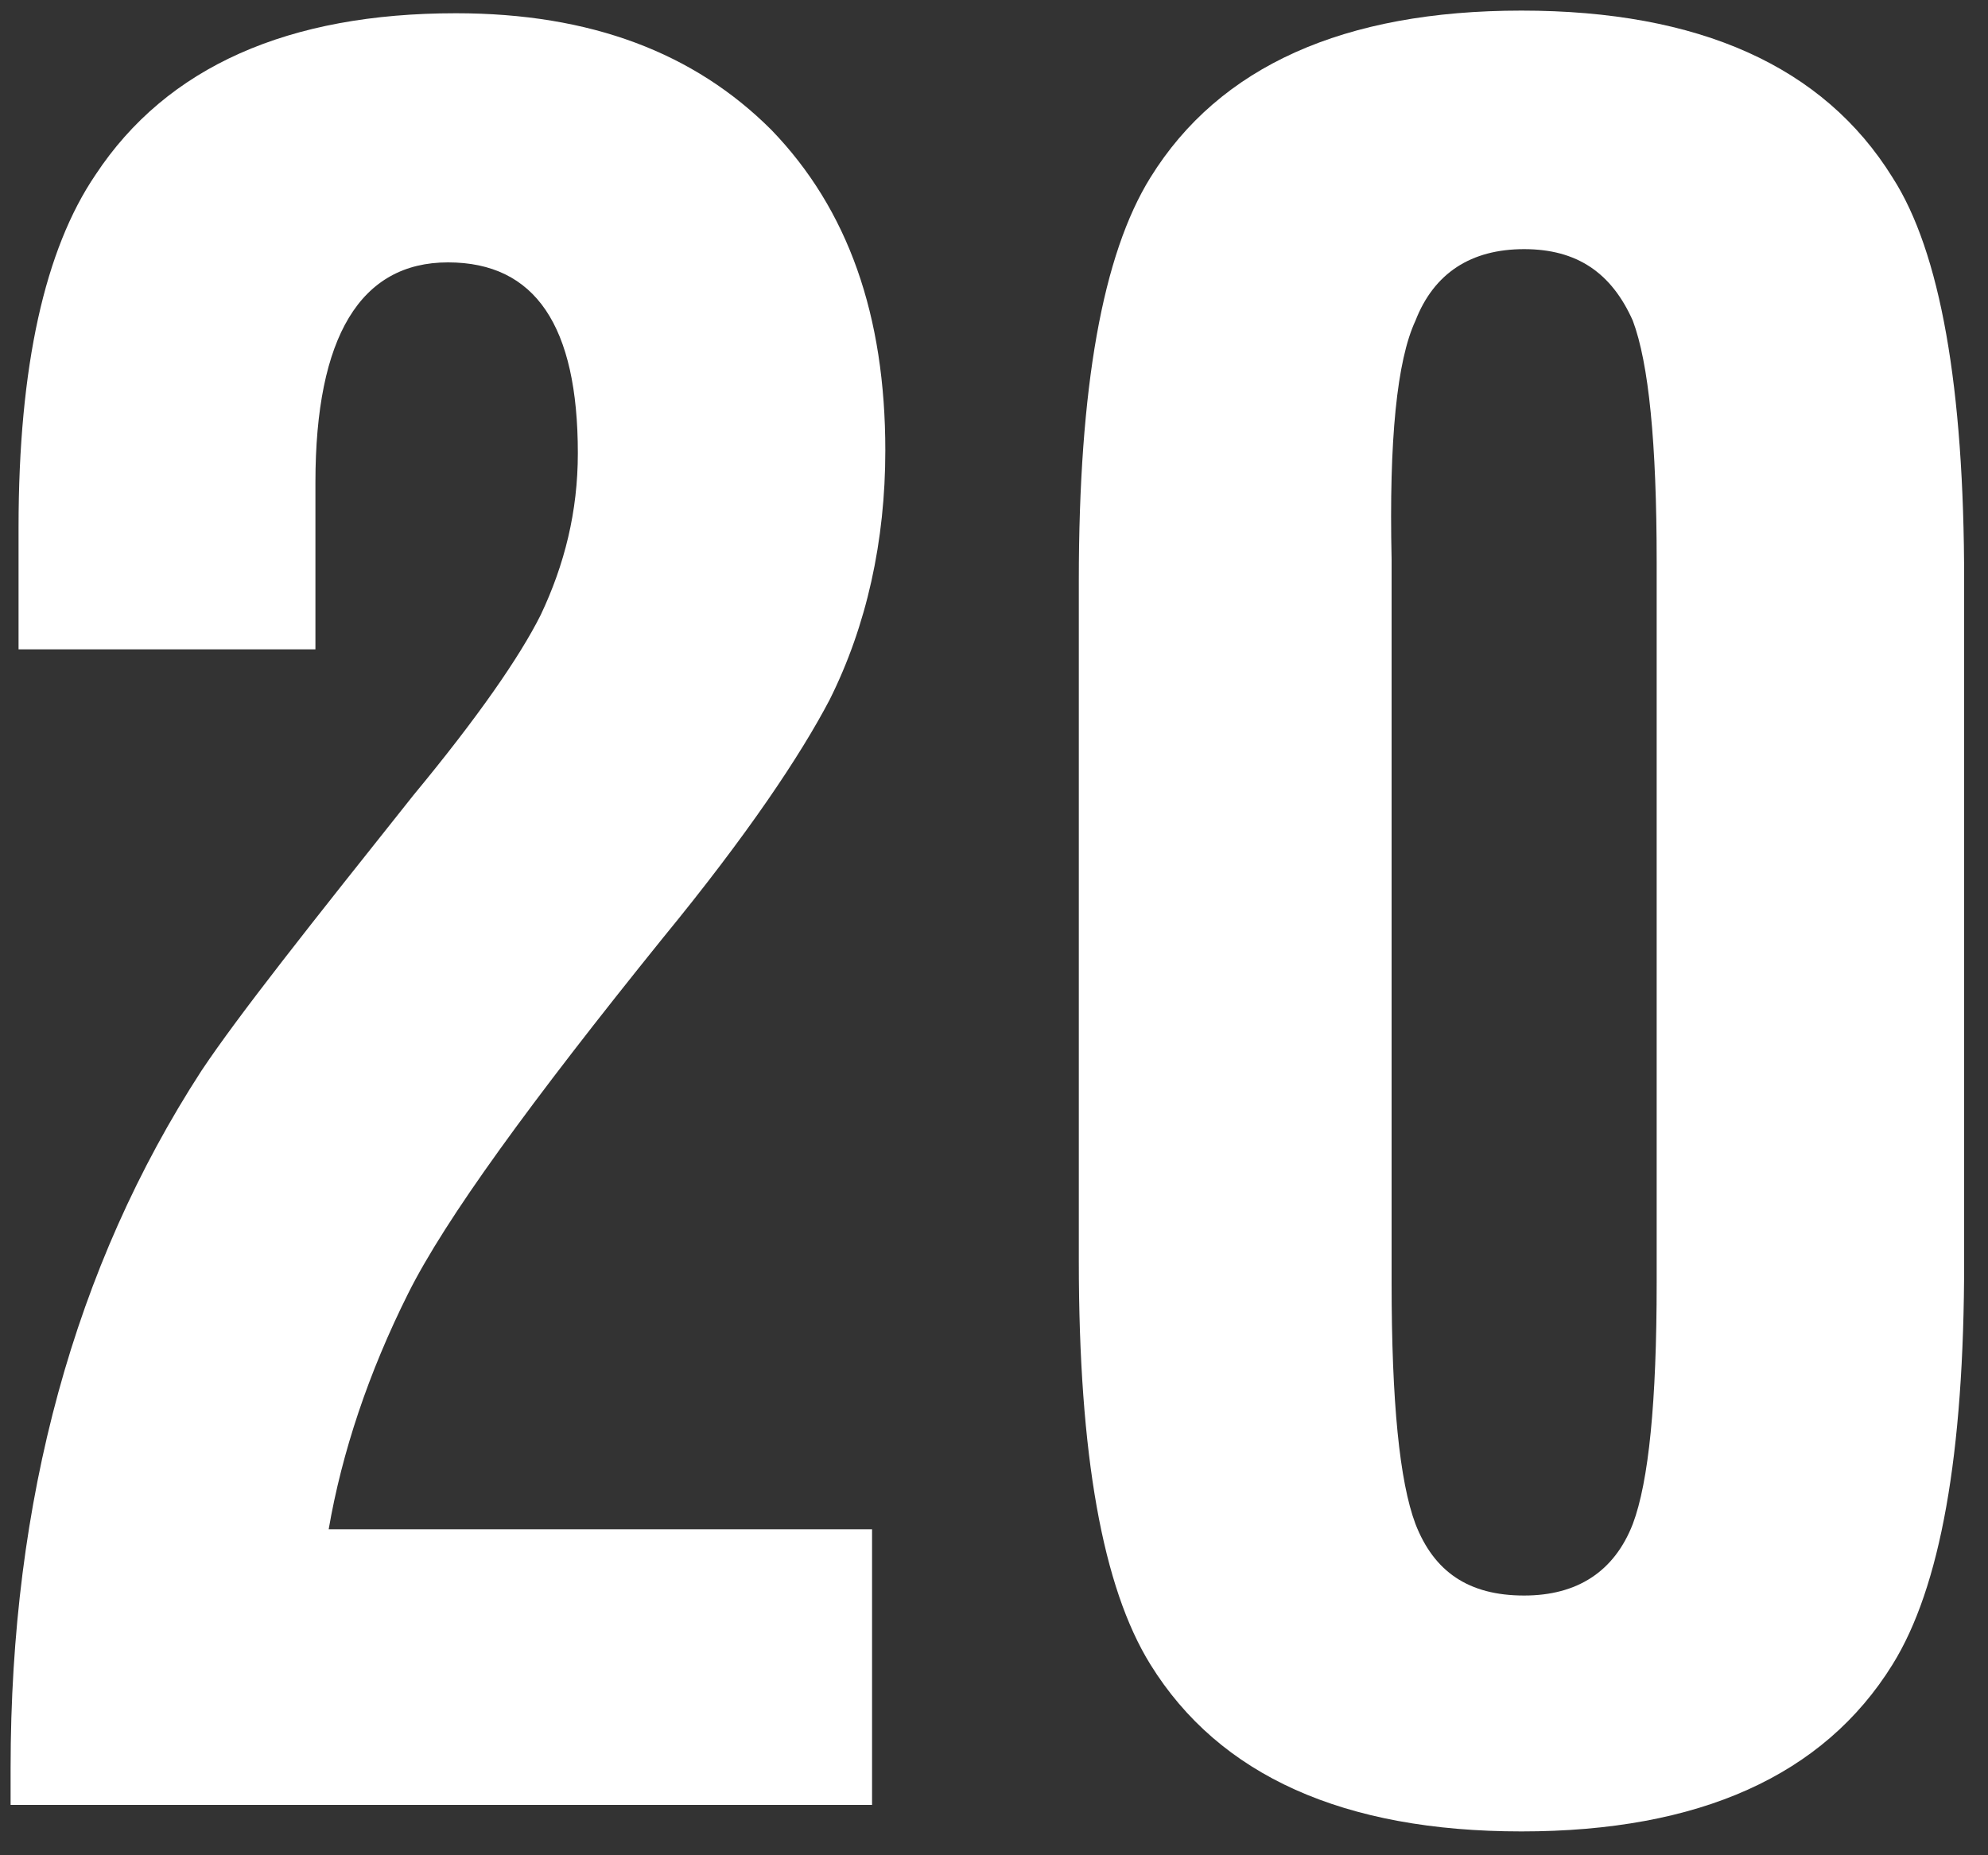
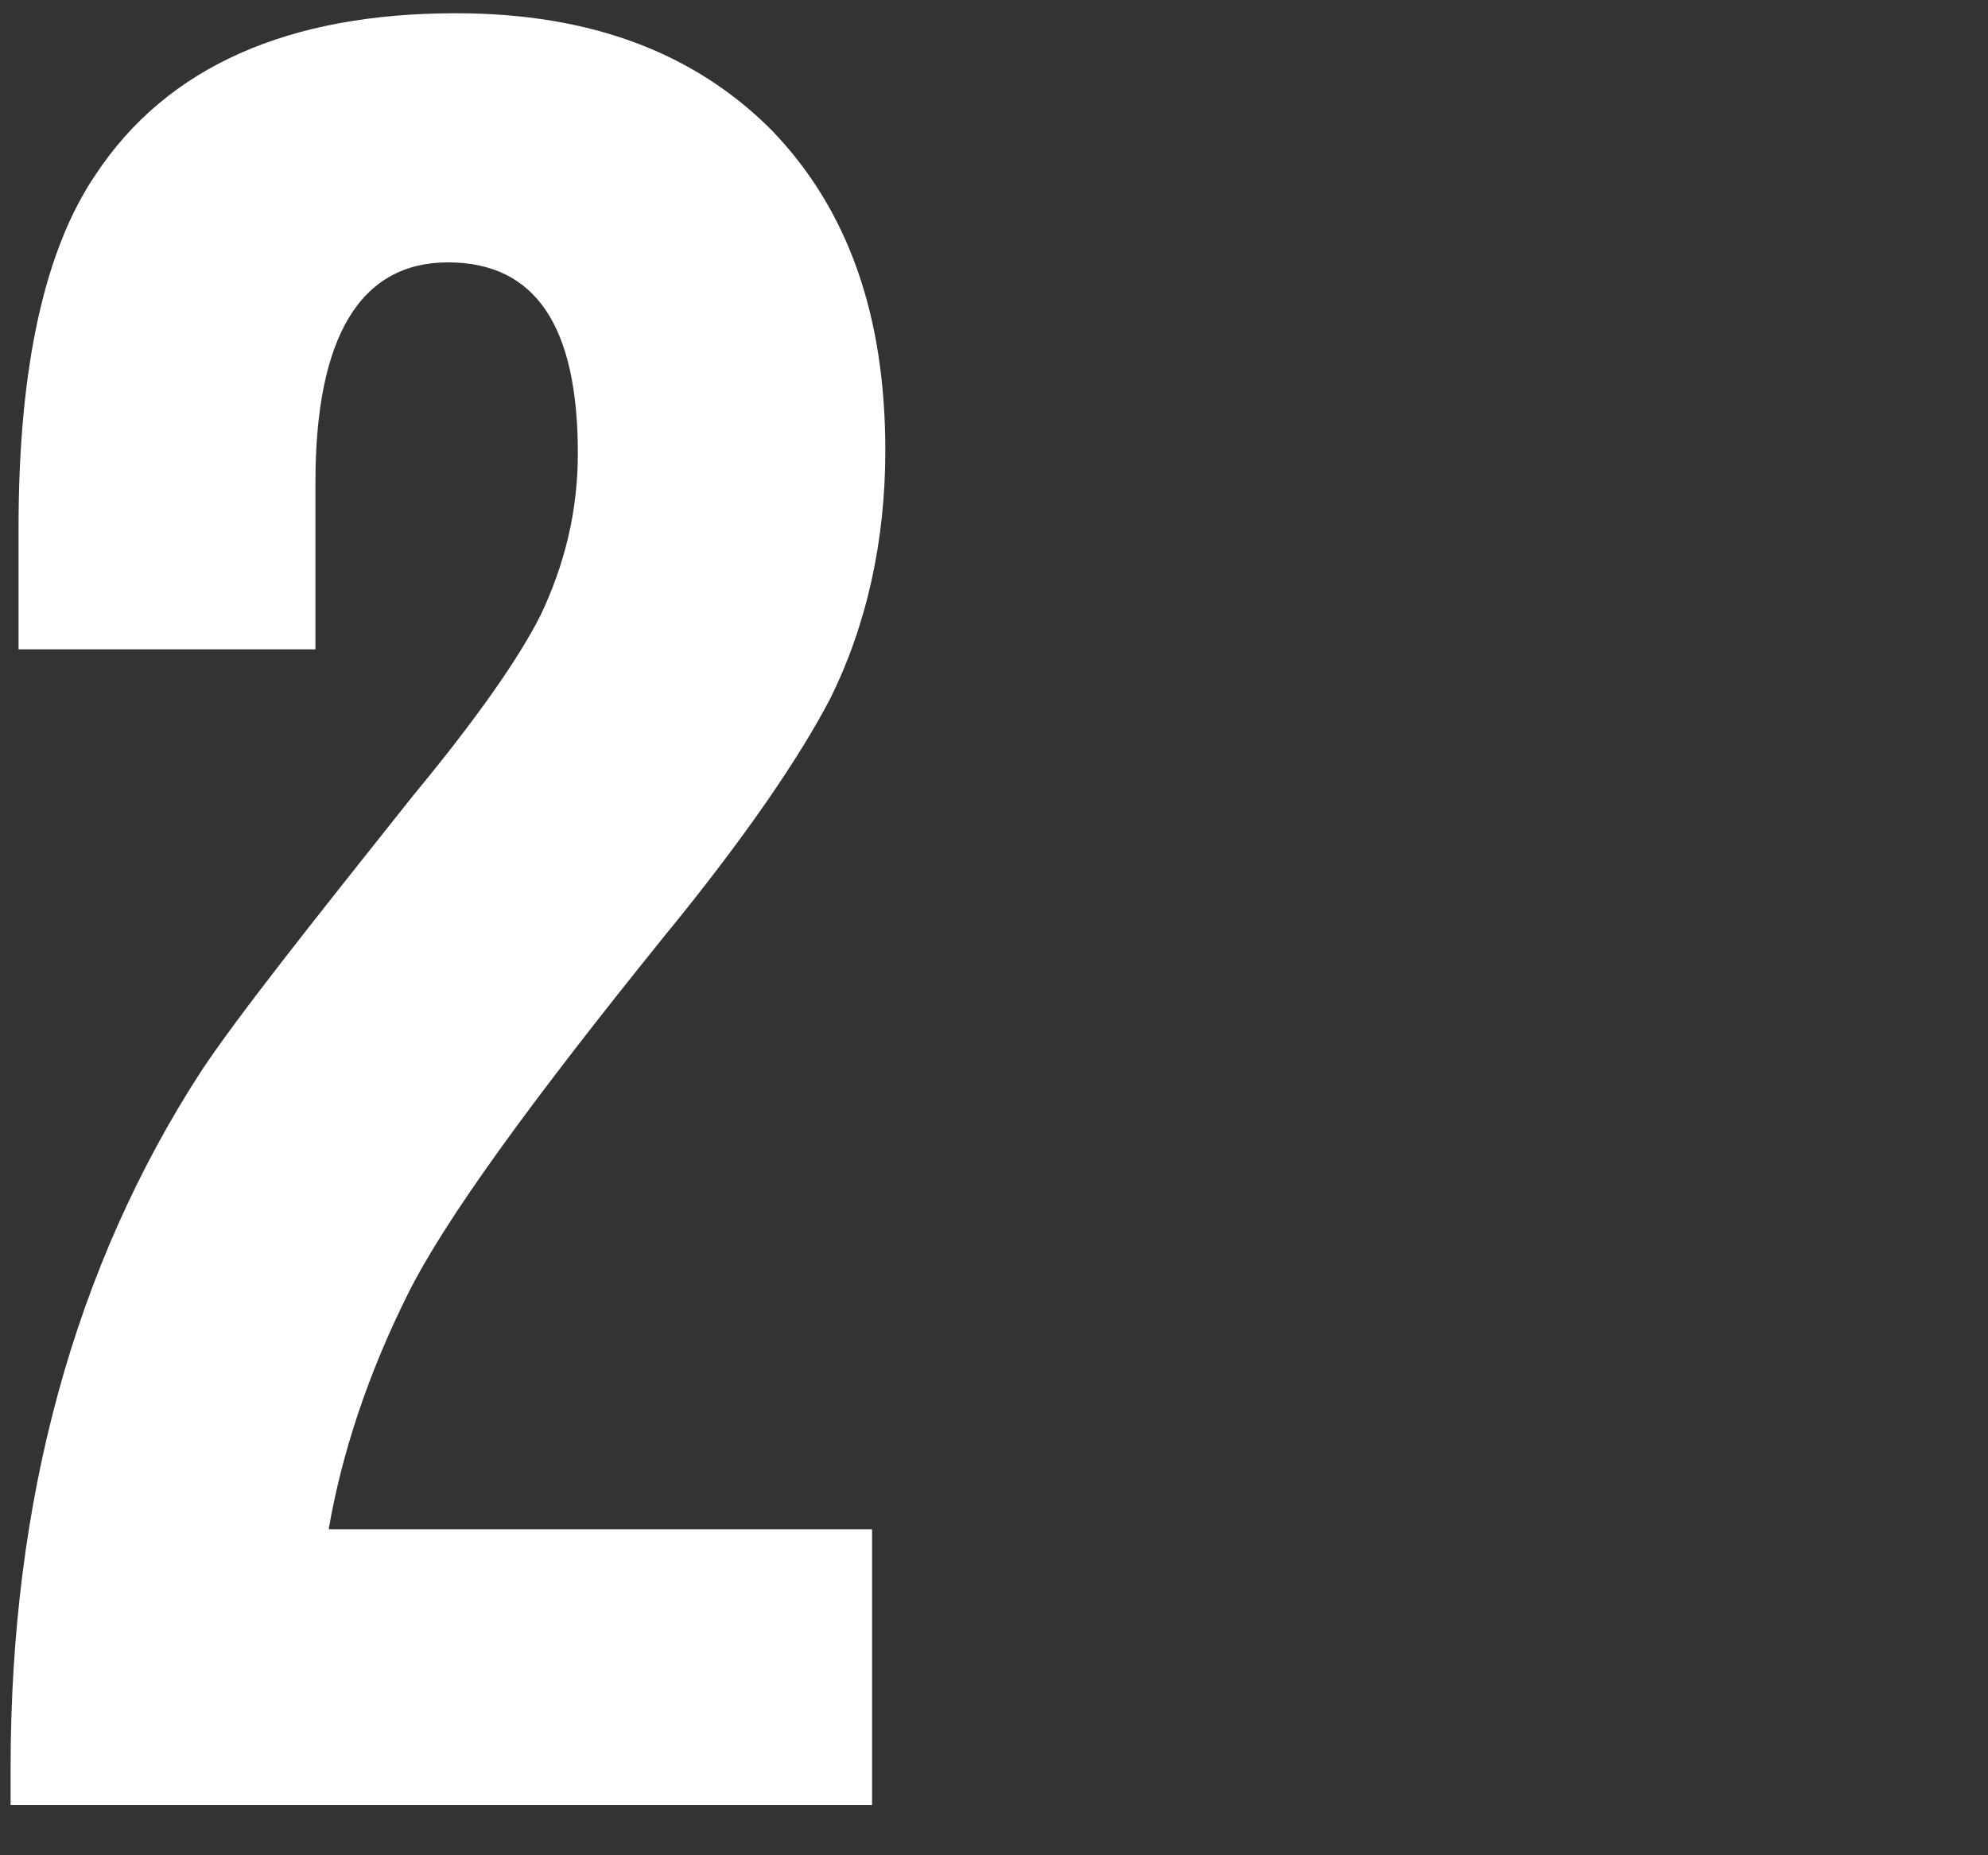
<svg xmlns="http://www.w3.org/2000/svg" enable-background="new 0 0 75 70" height="70" viewBox="0 0 75 70" width="75">
  <rect x="0" y="0" width="75" height="70" fill="#333333" stroke="none" />
  <g fill="#fff">
    <path d="m12.4 57.7c.5-2.9 1.5-5.9 3-8.9 1.4-2.8 4.6-7.2 9.6-13.4 3.2-3.9 5.2-6.9 6.3-9 1.4-2.8 2.1-6 2.1-9.4 0-5.1-1.4-9.1-4.3-12.1-2.9-2.9-6.8-4.4-11.9-4.4-6.3 0-10.9 2-13.6 6.1-1.9 2.8-2.9 7.2-2.9 13.3v4.6h11.2v-6.3c0-5.5 1.7-8.3 5-8.3s4.9 2.4 4.9 7.2c0 2.2-.5 4.2-1.4 6.1-.8 1.6-2.4 3.9-4.8 6.8-3.9 4.9-6.6 8.3-8 10.4-4.8 7.4-7.2 16.2-7.2 26.3v1.4h32.5v-10.4z" />
-     <path d="m71.4 6.7c-2.6-4.2-7.3-6.3-14-6.3s-11.4 2.1-14 6.3c-1.8 2.9-2.7 7.9-2.7 15.2v25.7c0 7.3.9 12.3 2.7 15.2 2.6 4.2 7.3 6.3 14 6.3s11.4-2.1 14-6.3c1.8-2.9 2.7-7.9 2.7-15.2v-25.7c0-7.3-.9-12.4-2.7-15.2zm-18 5.4c.7-1.8 2.1-2.7 4.1-2.7s3.3.9 4.1 2.7c.6 1.6.9 4.6.9 9.1v27.2c0 4.5-.3 7.5-.9 9.1-.7 1.8-2.1 2.7-4.1 2.7-2.1 0-3.4-.9-4.1-2.7-.6-1.6-.9-4.6-.9-9.1v-27.3c-.1-4.5.2-7.5.9-9z" />
  </g>
</svg>